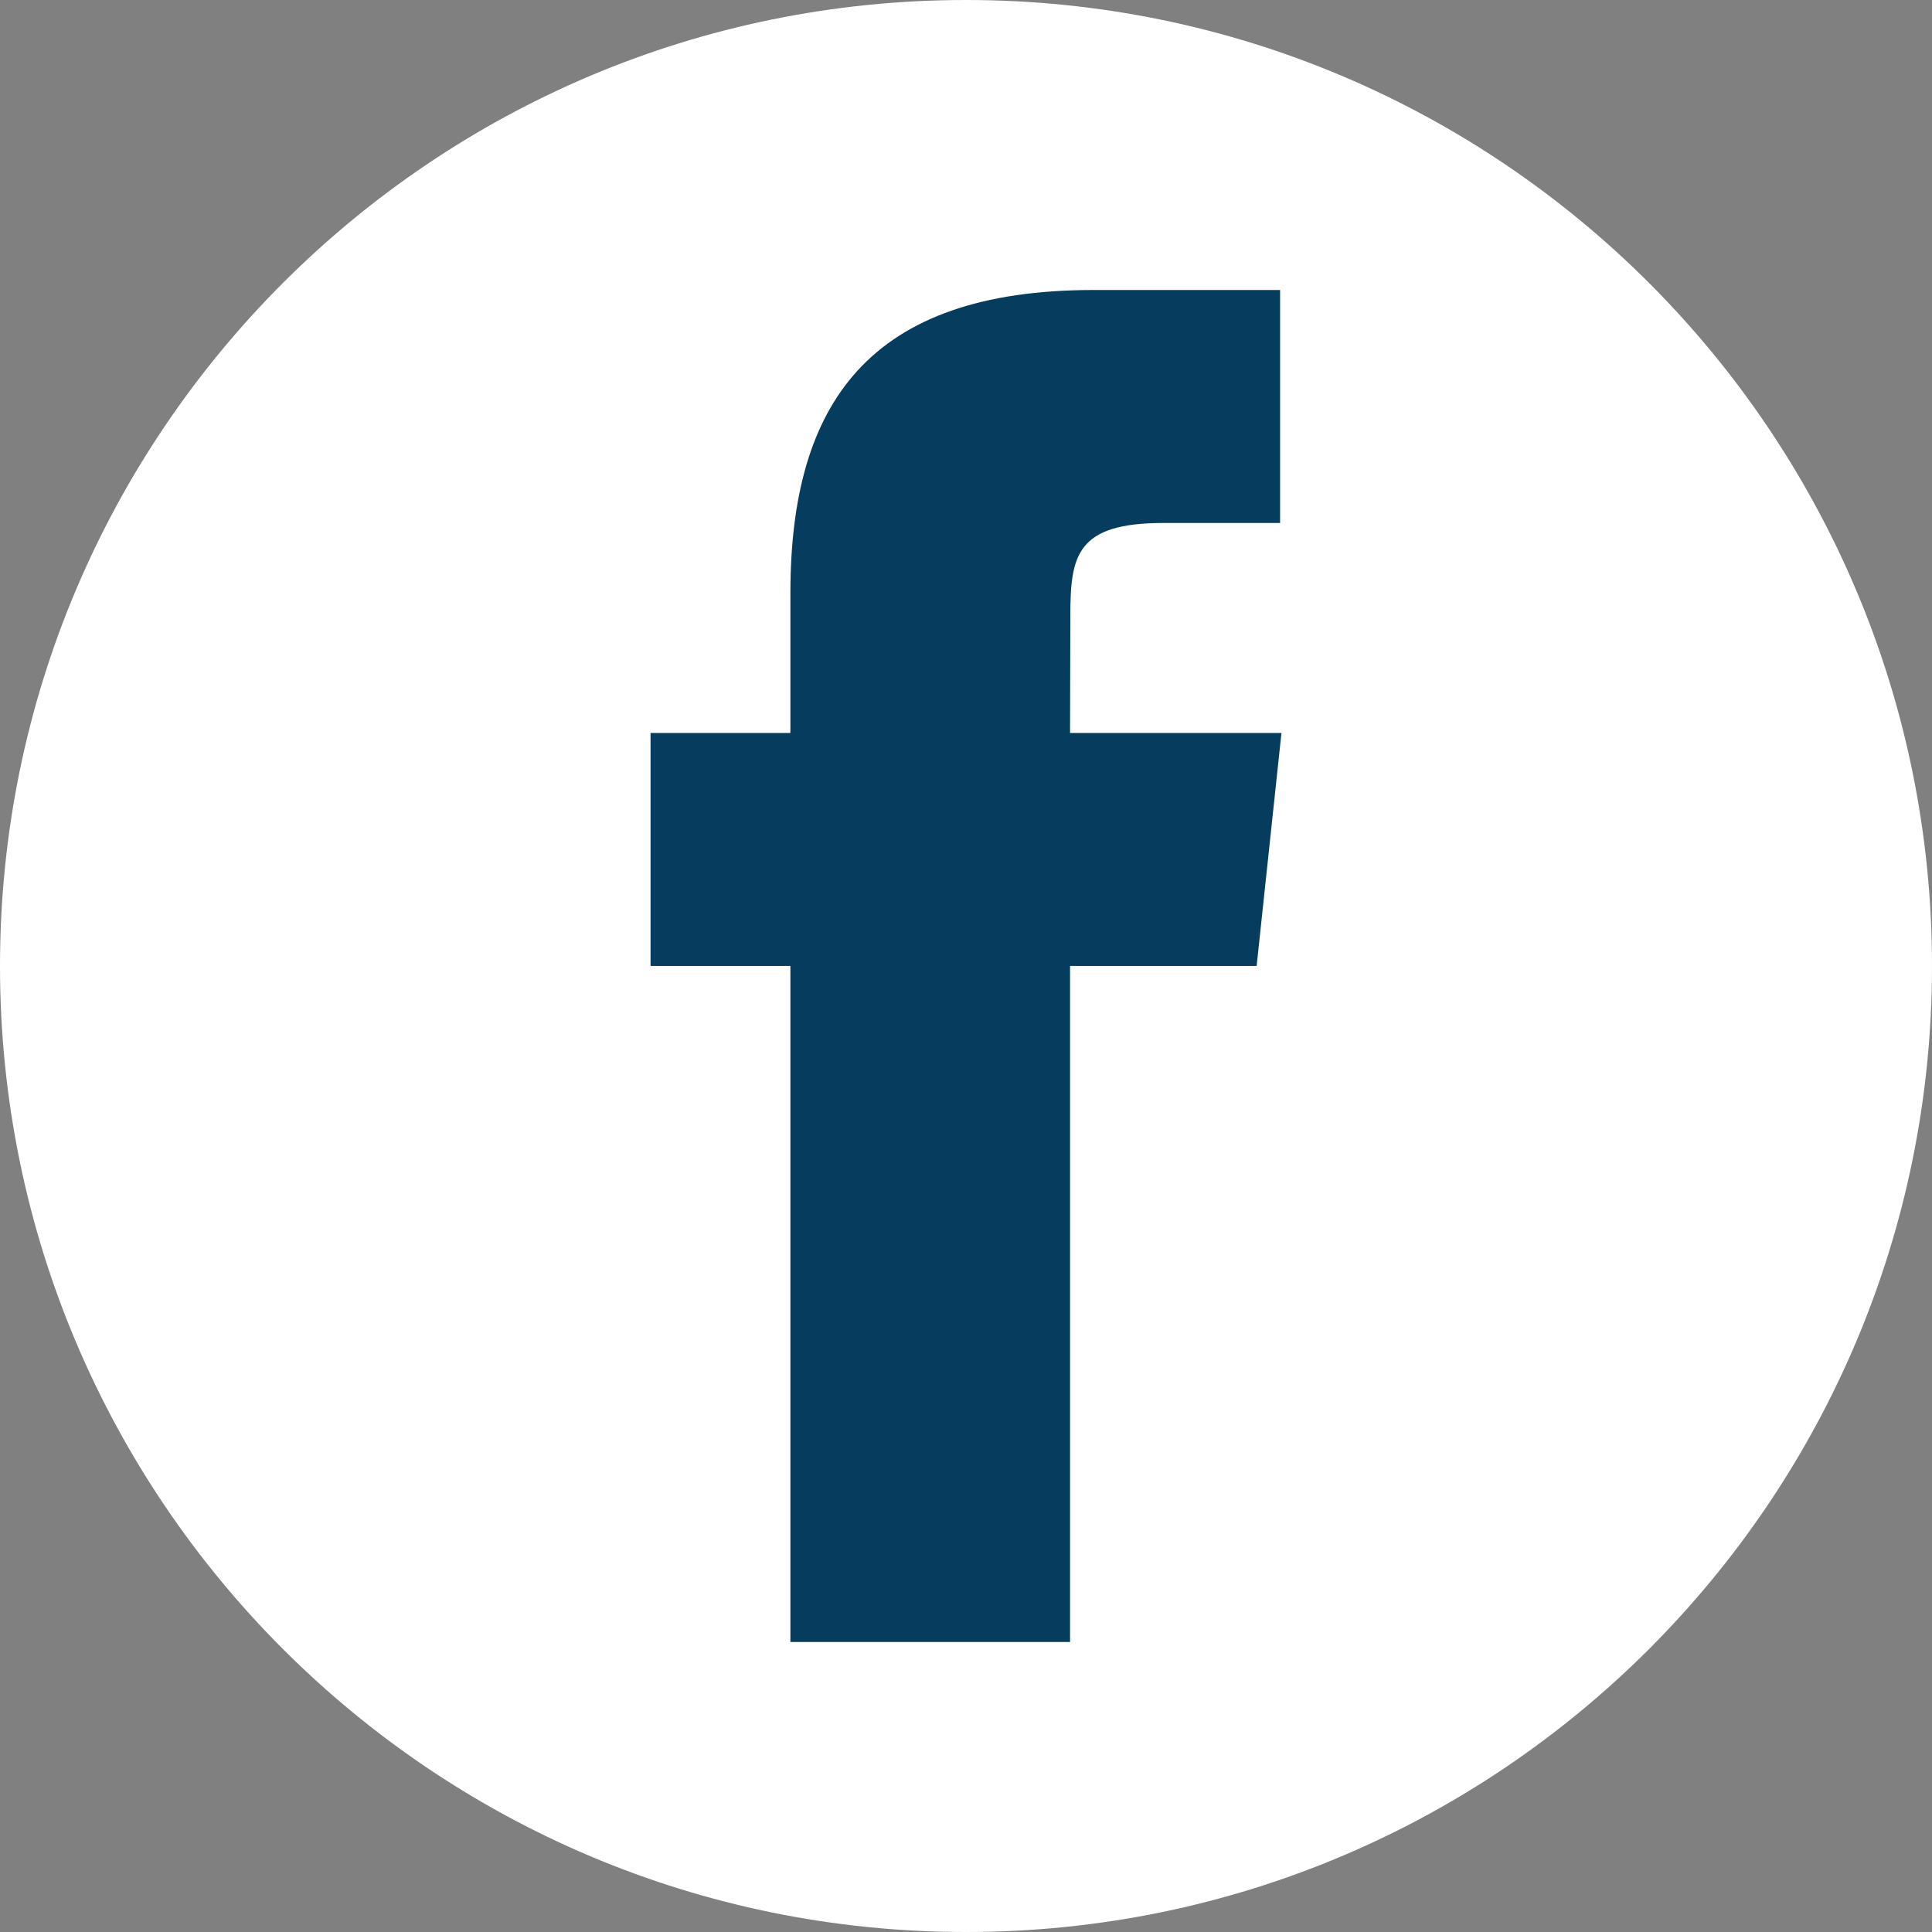
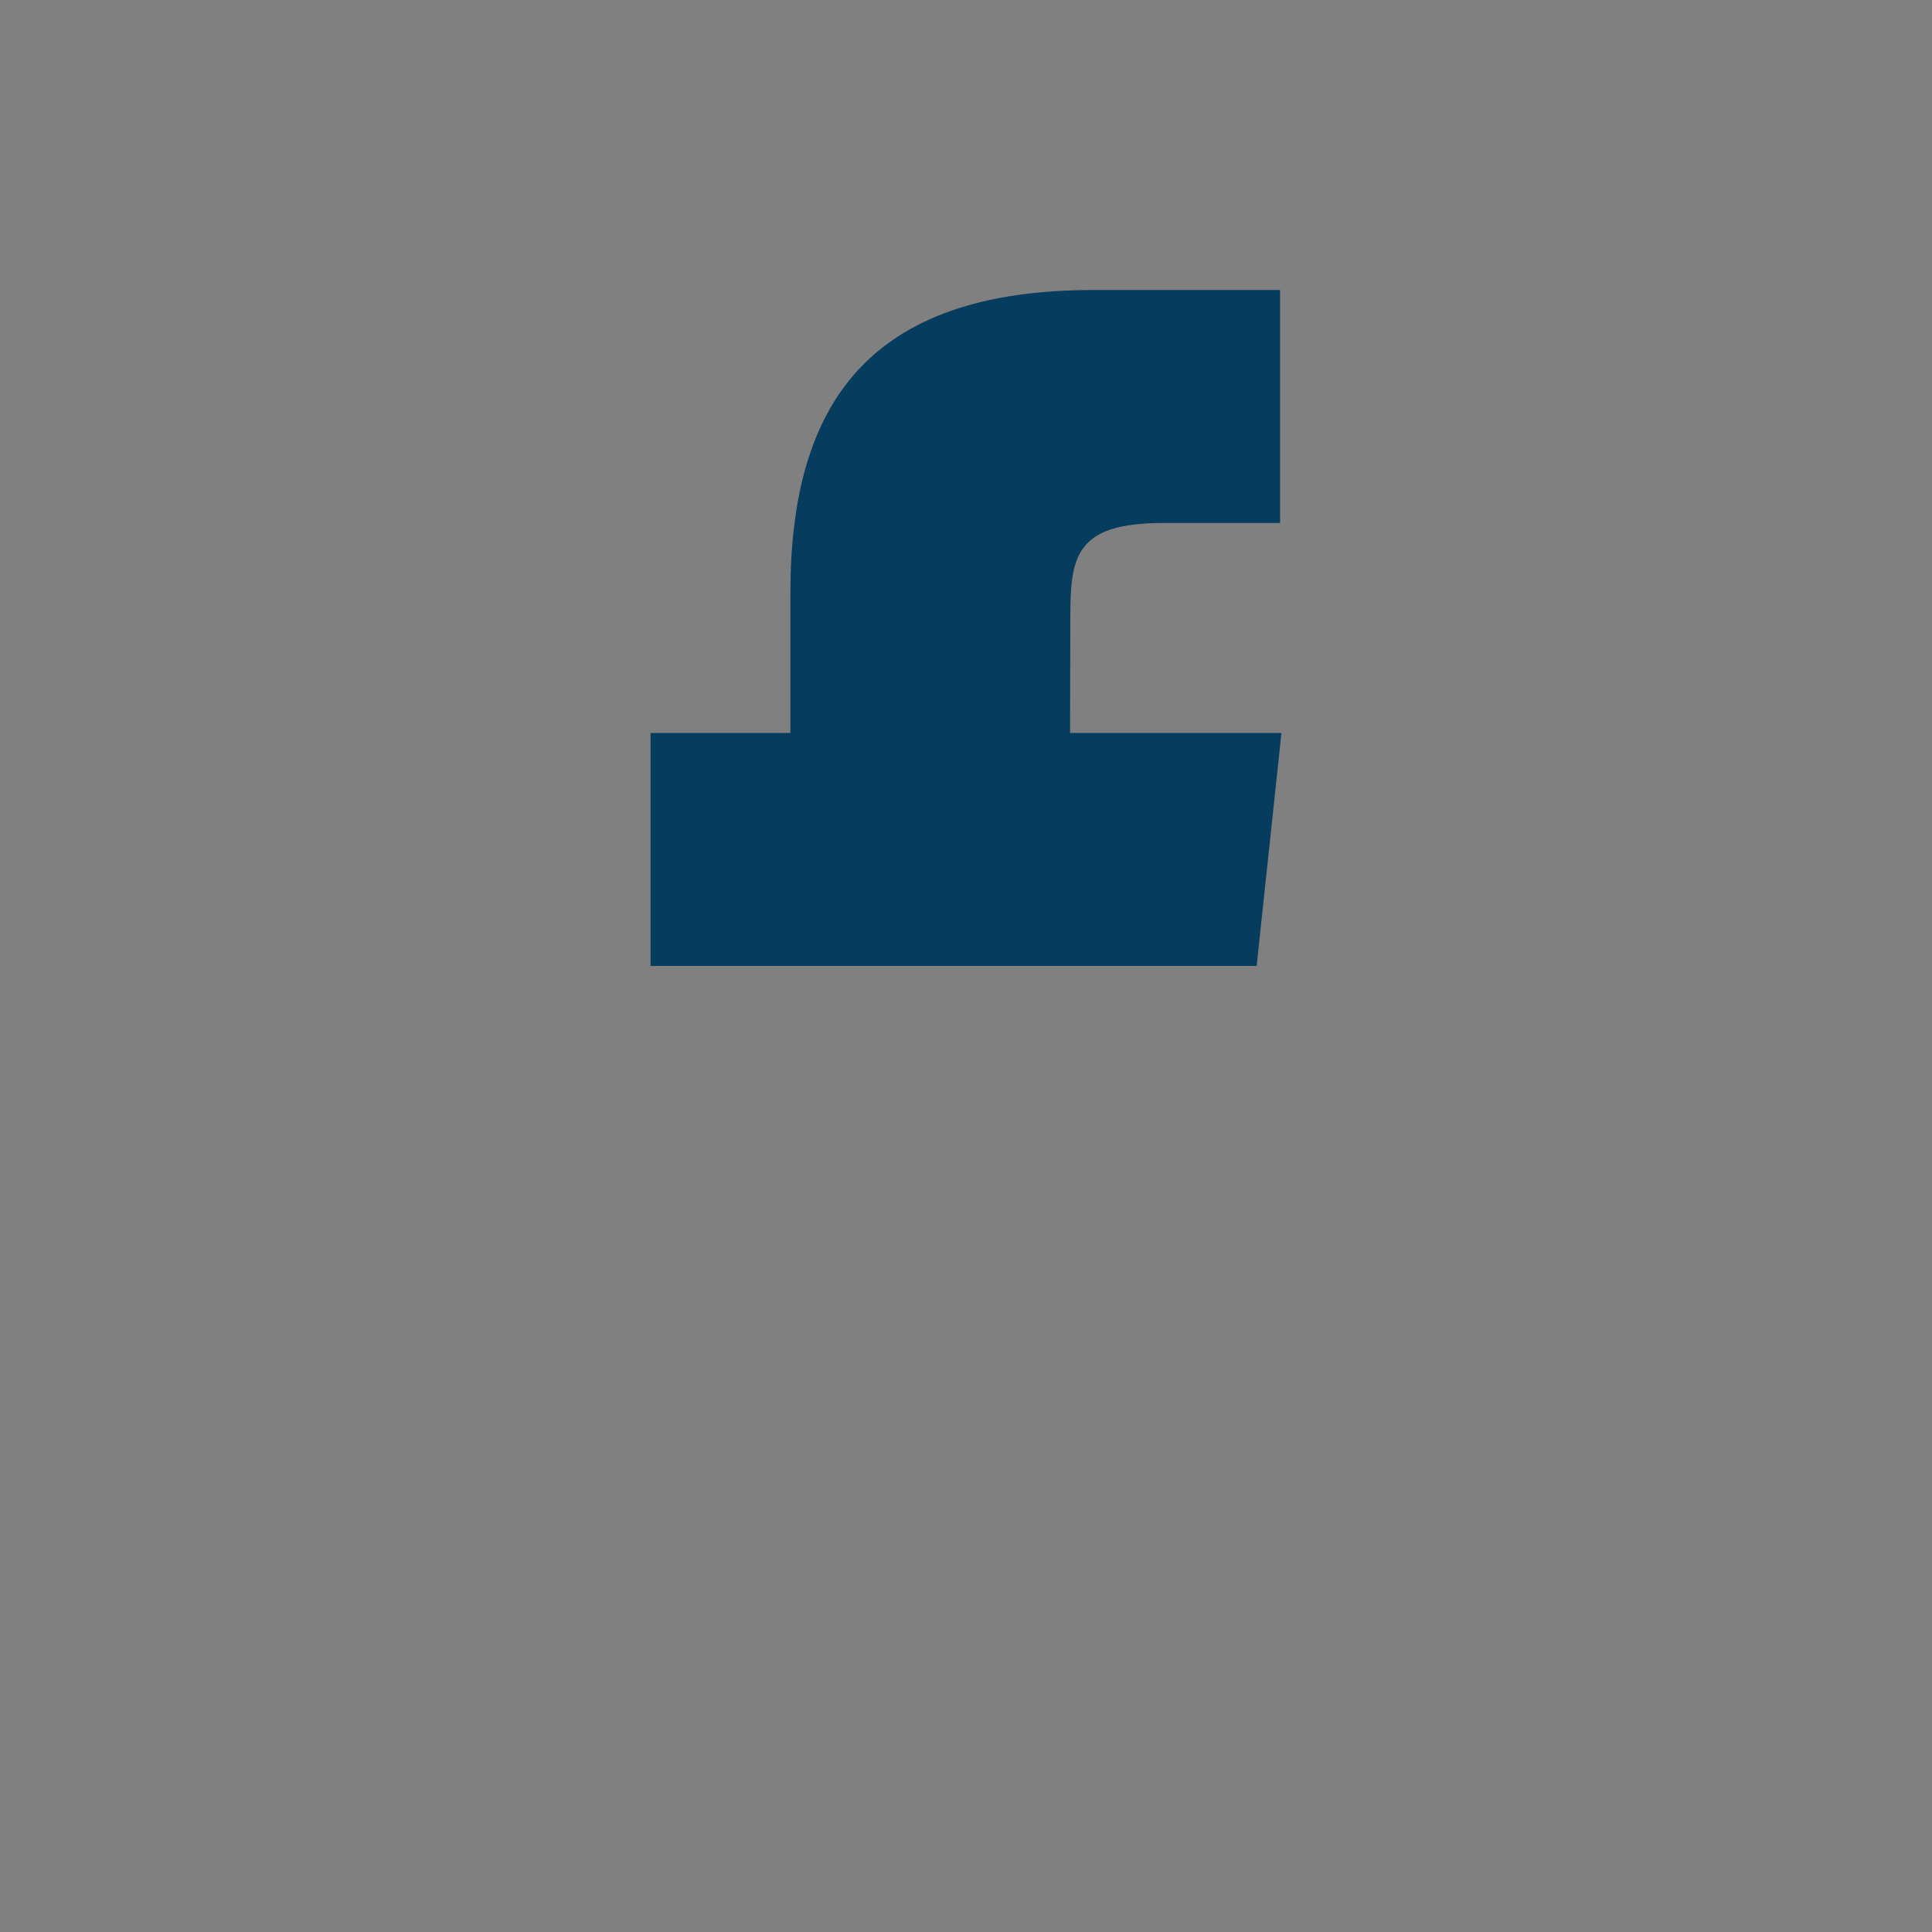
<svg xmlns="http://www.w3.org/2000/svg" version="1.1" id="Laag_1" x="0px" y="0px" viewBox="0 0 26.868 26.868" style="enable-background:new 0 0 26.868 26.868;" xml:space="preserve">
  <rect x="0" y="0" width="26.868" height="26.868" fill="#808080" stroke="none" />
-   <path style="fill:#FFFFFF;" d="M26.868,13.434c0,7.419-6.015,13.434-13.434,13.434S0,20.853,0,13.434C0,6.015,6.015,0,13.434,0  S26.868,6.015,26.868,13.434" />
-   <path style="fill:#063C5D;" d="M17.476,13.433h-2.595v9.402h-3.889v-9.402H9.047v-3.24h1.945V8.248c0-2.643,1.097-4.215,4.214-4.215  h2.596v3.24H16.18c-1.214,0-1.295,0.453-1.295,1.298l-0.004,1.622h2.94L17.476,13.433" />
+   <path style="fill:#063C5D;" d="M17.476,13.433h-2.595v9.402v-9.402H9.047v-3.24h1.945V8.248c0-2.643,1.097-4.215,4.214-4.215  h2.596v3.24H16.18c-1.214,0-1.295,0.453-1.295,1.298l-0.004,1.622h2.94L17.476,13.433" />
</svg>